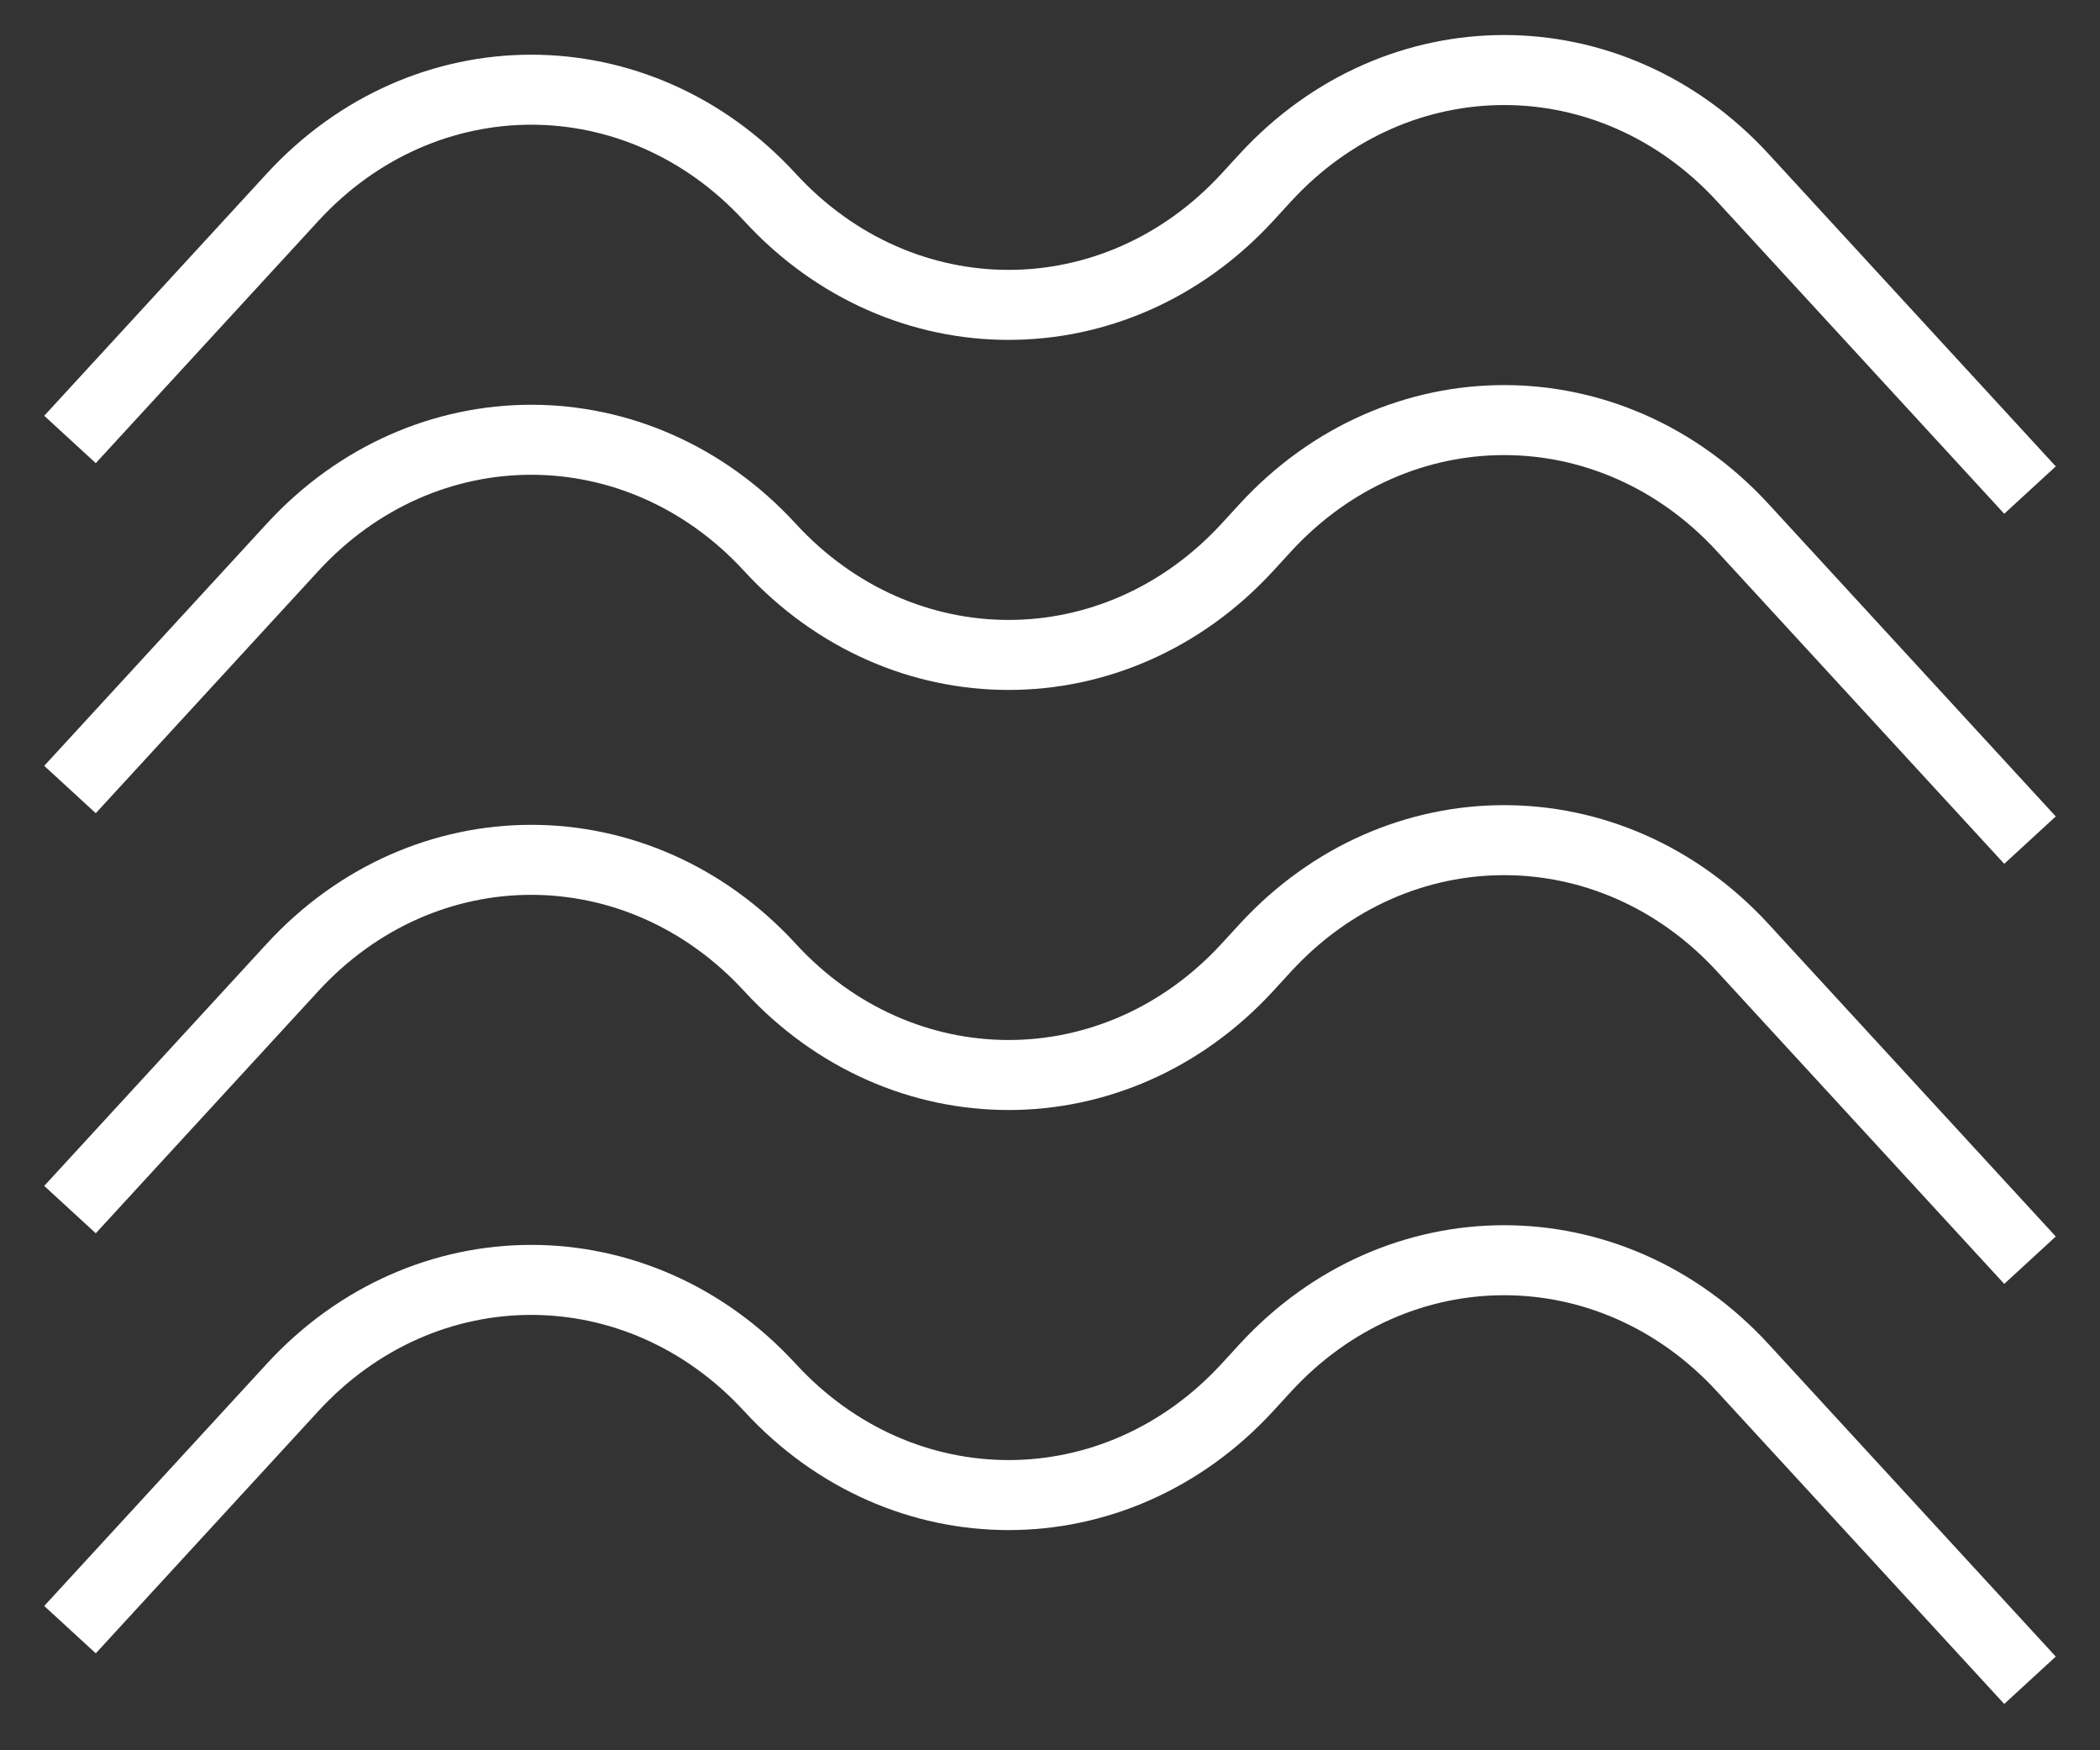
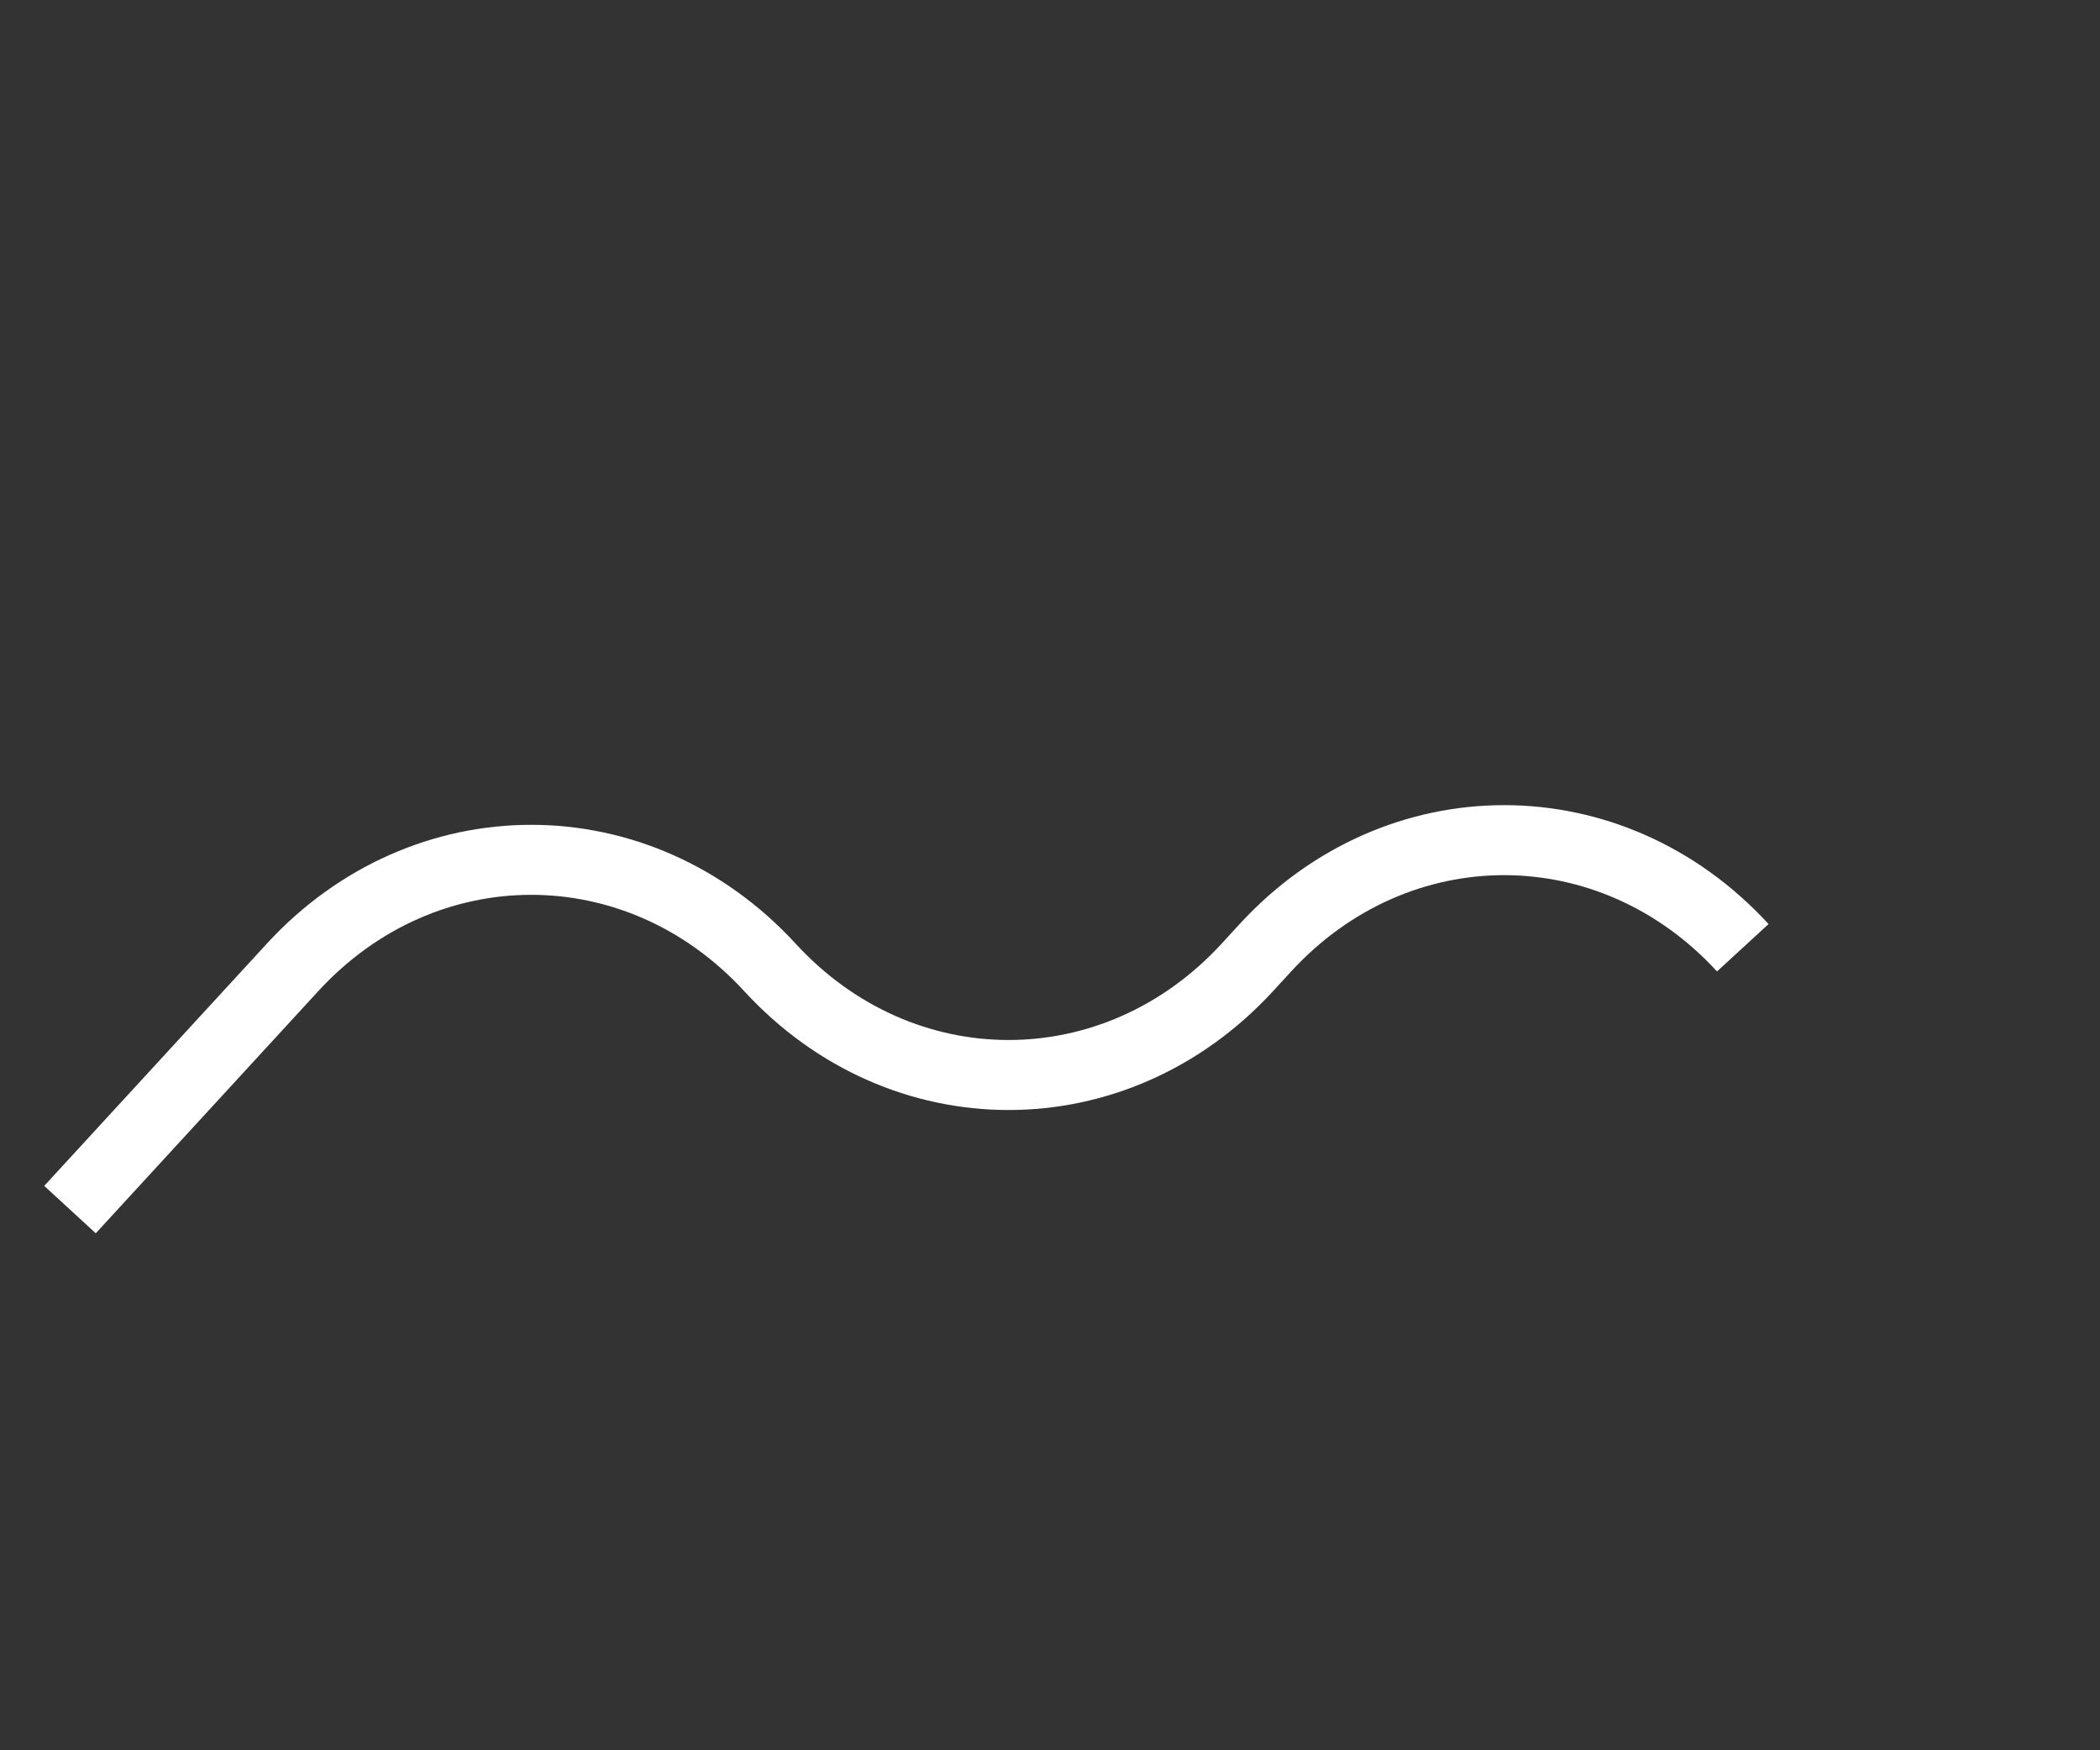
<svg xmlns="http://www.w3.org/2000/svg" width="30px" height="25px" viewBox="0 0 30 25" version="1.1">
  <rect x="0" y="0" width="30" height="25" fill="#333333" stroke="none" />
  <title>Group 12</title>
  <g id="🖥️-Desktop" stroke="none" stroke-width="1" fill="none" fill-rule="evenodd" stroke-linejoin="bevel">
    <g id="2.2.2-Product-&gt;-Systems-&gt;-Core-Copy-3" transform="translate(-157, -3235)" stroke="#FFFFFF">
      <g id="The-Core-of-your-Business-(illustration)" transform="translate(-0, 2274)">
        <g id="Mining" transform="translate(0, 118)">
          <g id="topics" transform="translate(158, 795)">
            <g id="Group-12" transform="translate(0, 49)">
-               <path d="M0,5.277 L3.179,1.818 C5.062,-0.231 8.116,-0.231 9.999,1.818 L9.999,1.818 C11.882,3.867 14.935,3.867 16.819,1.818 L17.077,1.537 C18.961,-0.512 22.014,-0.512 23.897,1.537 L28,6" id="Stroke-1" />
-               <path d="M0,10.277 L3.179,6.818 C5.062,4.769 8.116,4.769 9.999,6.818 L9.999,6.818 C11.882,8.867 14.935,8.867 16.819,6.818 L17.077,6.537 C18.961,4.488 22.014,4.488 23.897,6.537 L28,11" id="Stroke-3" />
-               <path d="M0,16.277 L3.179,12.818 C5.062,10.769 8.116,10.769 9.999,12.818 L9.999,12.818 C11.882,14.867 14.935,14.867 16.819,12.818 L17.077,12.537 C18.961,10.488 22.014,10.488 23.897,12.537 L28,17" id="Stroke-5" />
-               <path d="M0,22.277 L3.179,18.818 C5.062,16.769 8.116,16.769 9.999,18.818 L9.999,18.818 C11.882,20.867 14.935,20.867 16.819,18.818 L17.077,18.537 C18.961,16.488 22.014,16.488 23.897,18.537 L28,23" id="Stroke-7" />
+               <path d="M0,16.277 L3.179,12.818 C5.062,10.769 8.116,10.769 9.999,12.818 L9.999,12.818 C11.882,14.867 14.935,14.867 16.819,12.818 L17.077,12.537 C18.961,10.488 22.014,10.488 23.897,12.537 " id="Stroke-5" />
            </g>
          </g>
        </g>
      </g>
    </g>
  </g>
</svg>